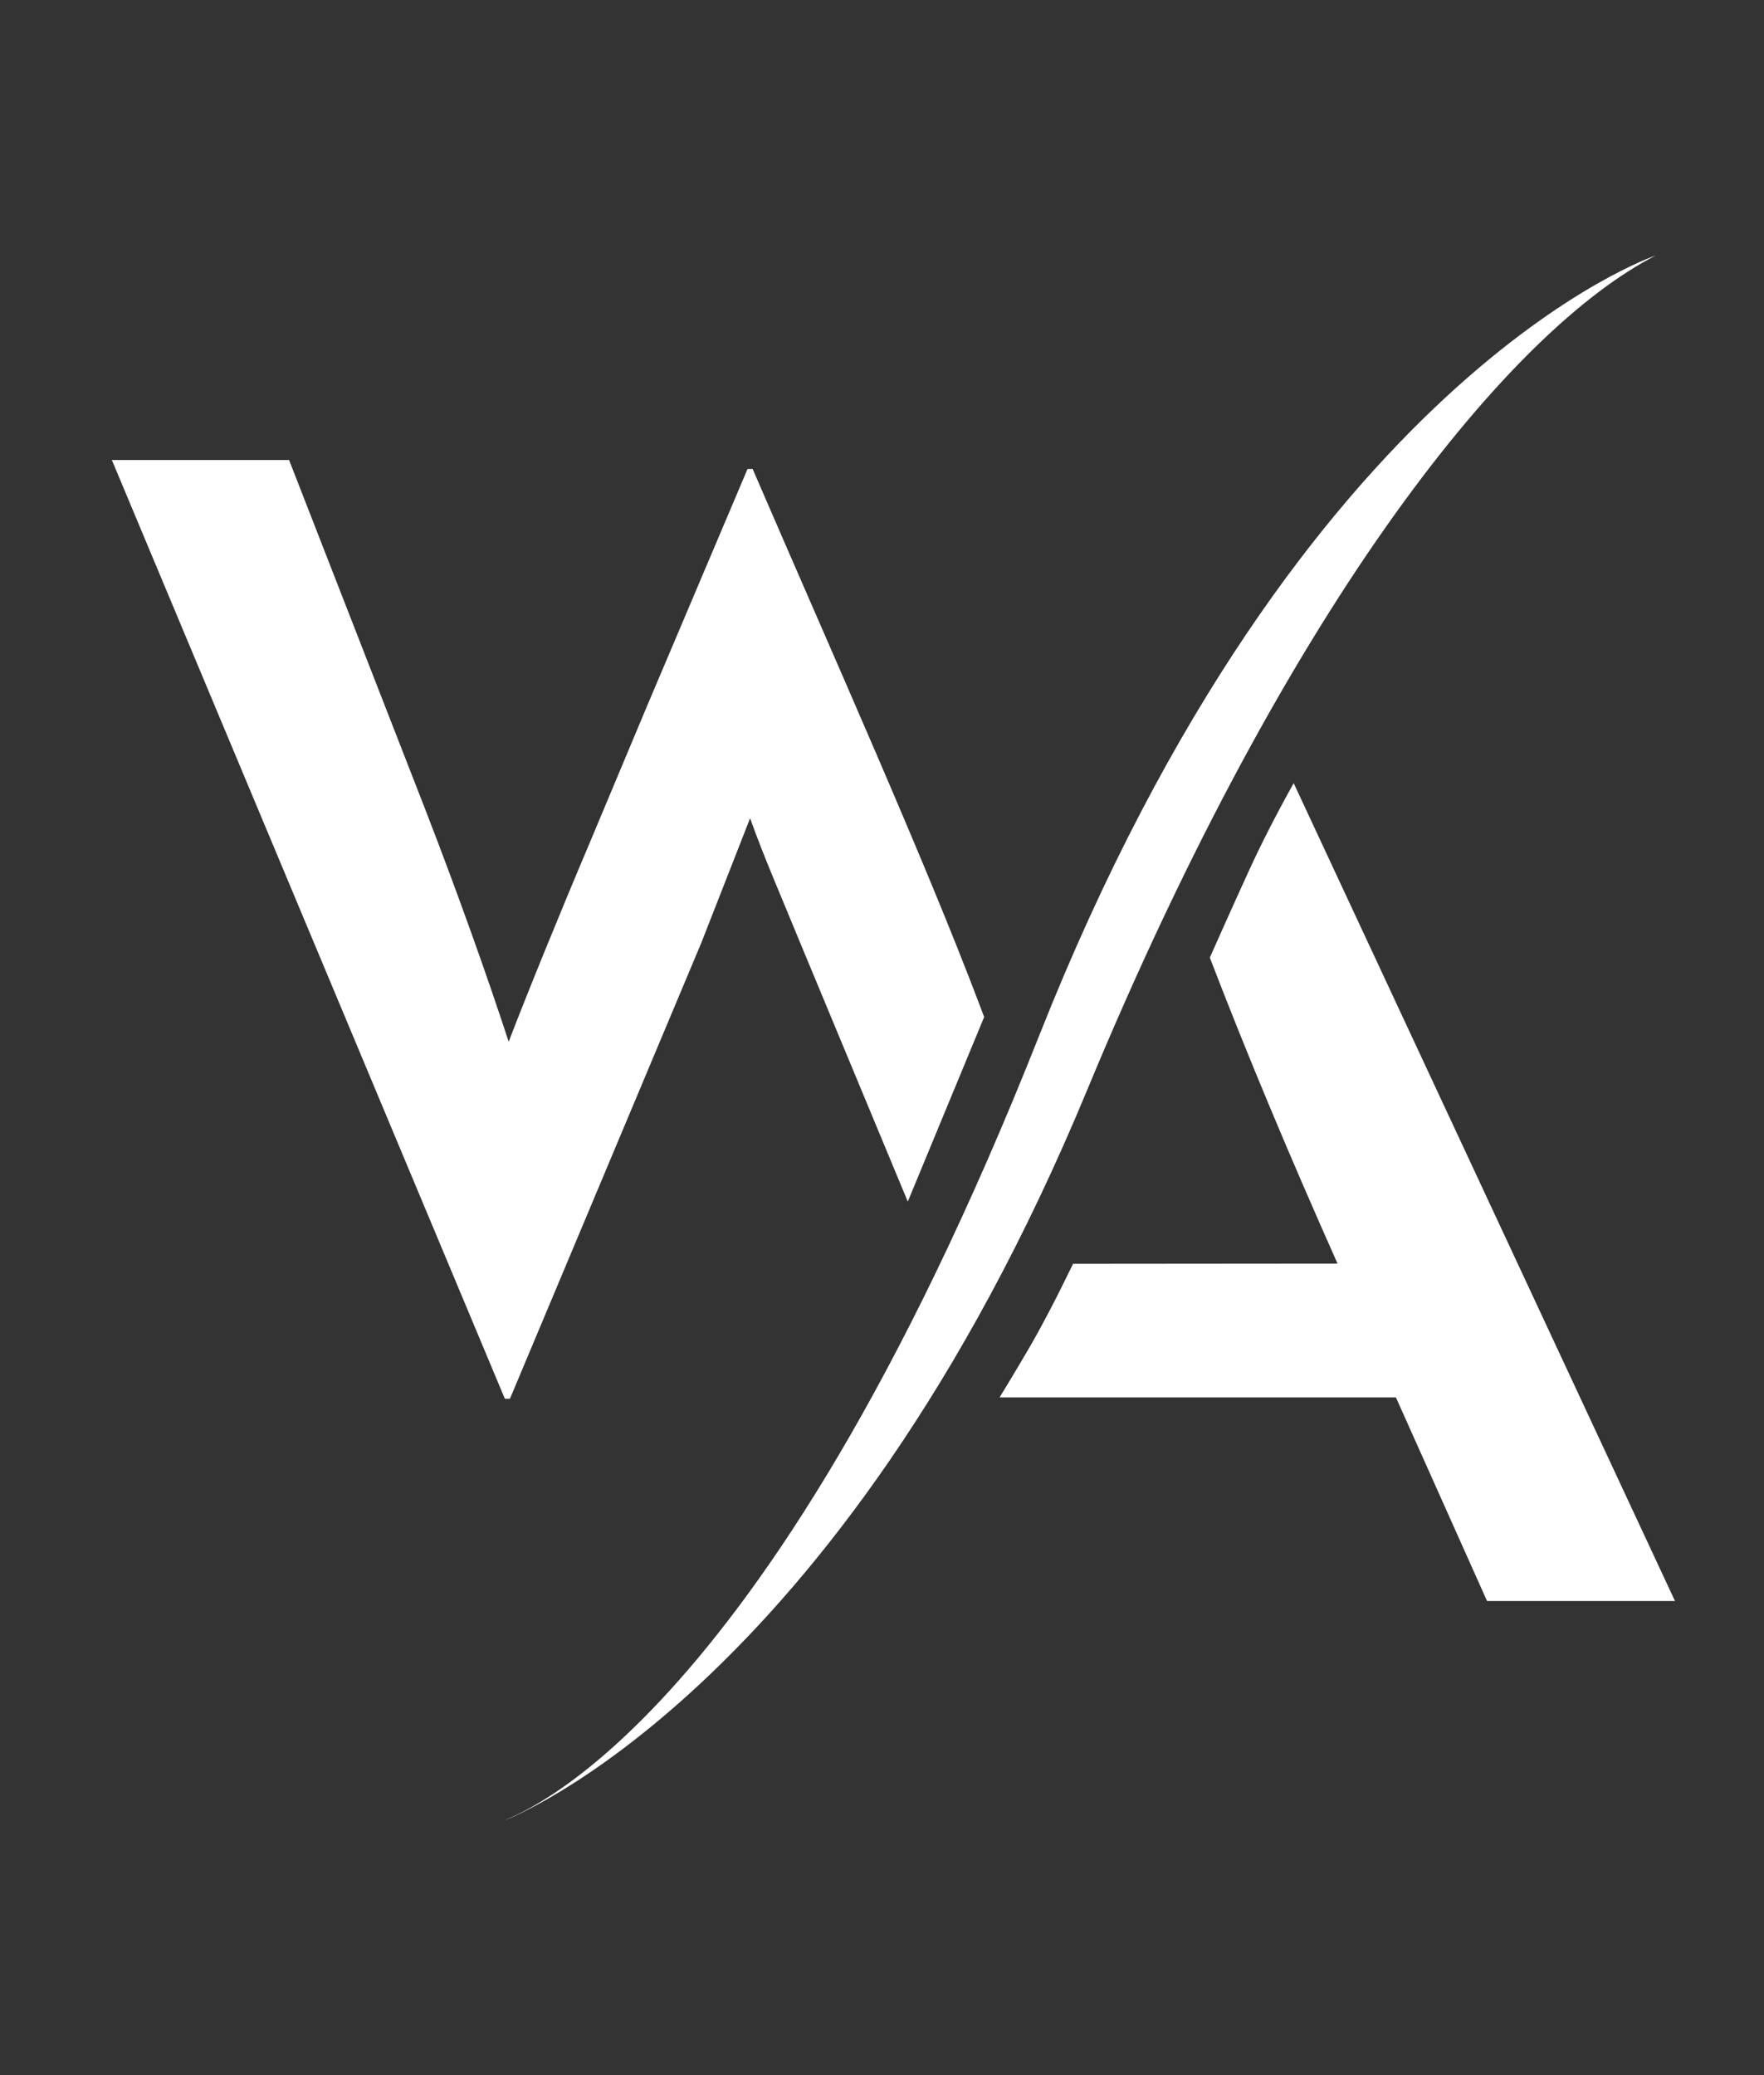
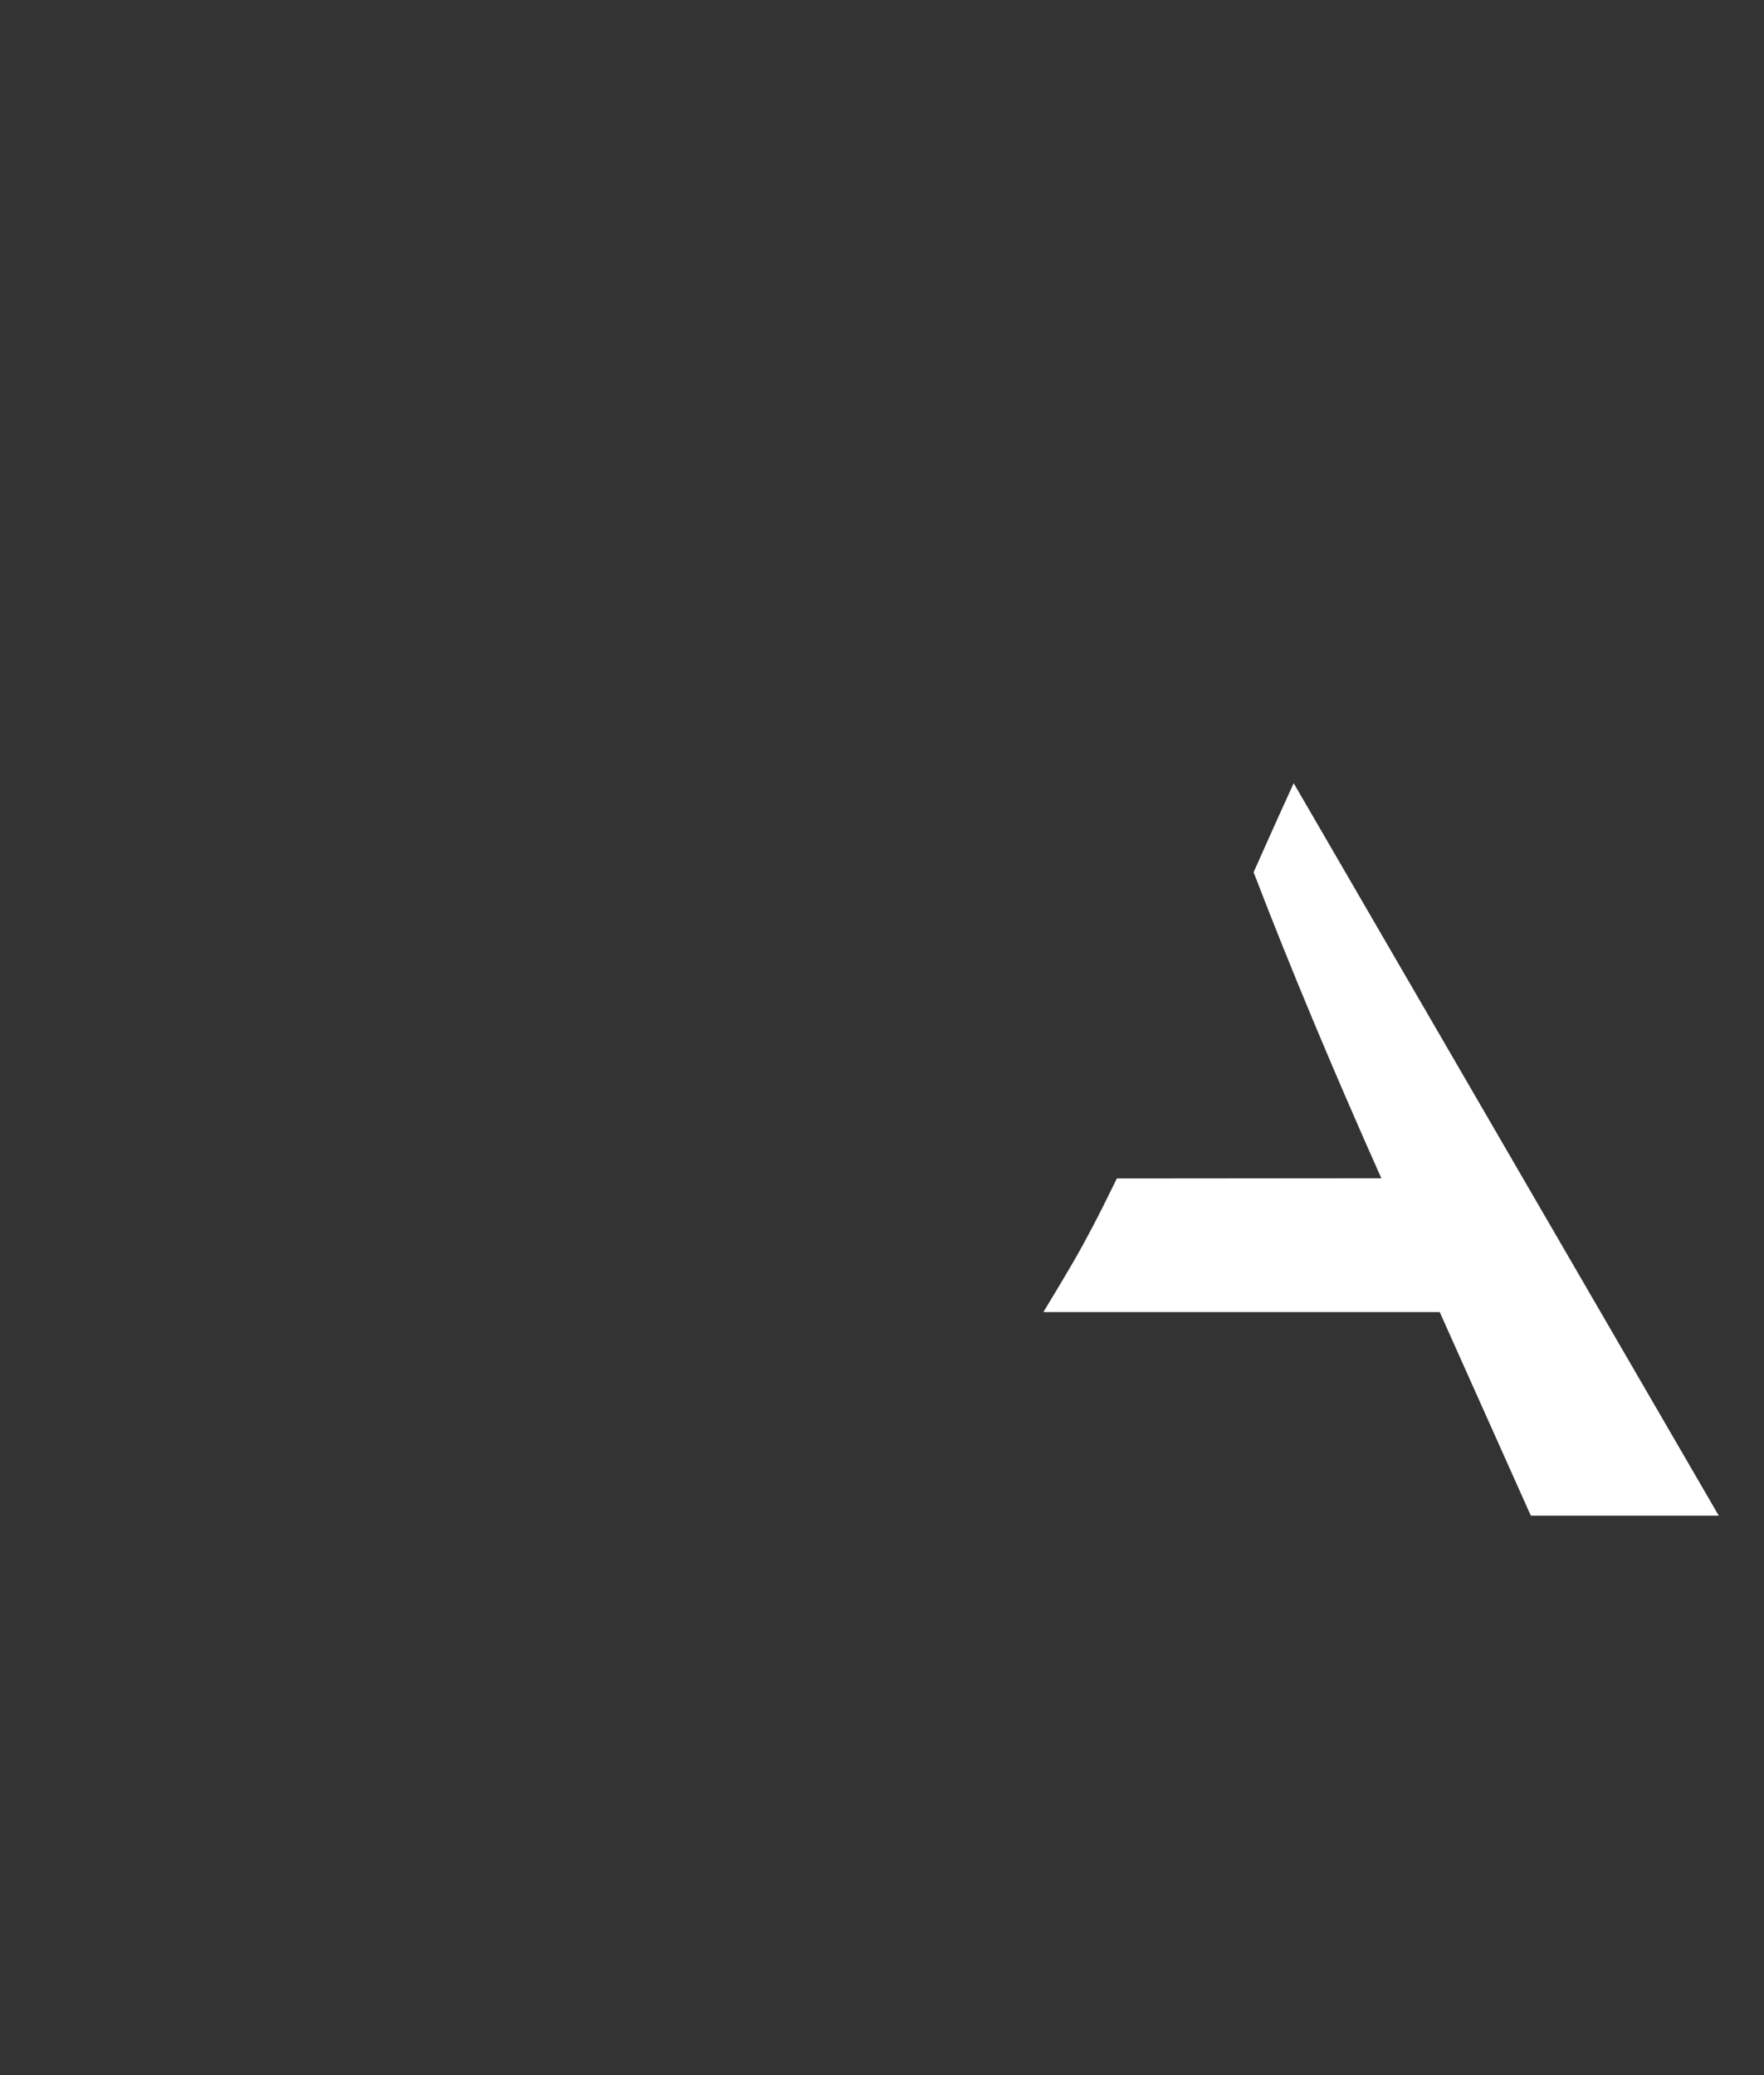
<svg xmlns="http://www.w3.org/2000/svg" version="1.1" id="Ebene_1" x="0px" y="0px" viewBox="0 0 481.89 566.93" style="enable-background:new 0 0 481.89 566.93;" xml:space="preserve">
  <rect x="0" y="0" width="481.89" height="566.93" fill="#333333" stroke="none" />
  <style type="text/css">
	.st0{fill:#FFFFFF;}
</style>
  <g>
-     <path class="st0" d="M353.41,213.97c0,0-6.62,11.66-11.96,23.32c-5.04,11-10.95,24.33-10.95,24.33   c10.14,26.42,21.68,53.96,34.89,83.6l-72.25,0.06c-3.01,6.1-4.85,10.04-9.45,18.48c-3.61,6.62-10.78,18.23-10.61,18.02h108.26   l24.89,55.62h51.34L353.41,213.97z" />
-     <path class="st0" d="M204.91,223.54c3.86,10.88,9.12,22.8,13.68,34.03l29.4,70.71l20.86-50.42l-1.2-3.2   c-15.03-39.78-40.5-96.6-62.04-146.53h-1.4l-27.36,64.55l-15.44,36.84c-8.77,20.7-17.19,41.4-22.45,55.08   c-5.61-17.19-13.68-39.99-22.8-63.5l-37.19-95.42H30.56l107.35,256.45h1.4l52.27-124.54L204.91,223.54z" />
-     <path class="st0" d="M138.09,497.24c1.38-1.2,69.45-21.5,145.8-214.32c71.62-180.88,168.4-213.11,168.4-213.11   c-39.37,20.16-99.34,93.04-155.35,228.11C228.51,462.93,138.09,497.24,138.09,497.24z" />
+     <path class="st0" d="M353.41,213.97c-5.04,11-10.95,24.33-10.95,24.33   c10.14,26.42,21.68,53.96,34.89,83.6l-72.25,0.06c-3.01,6.1-4.85,10.04-9.45,18.48c-3.61,6.62-10.78,18.23-10.61,18.02h108.26   l24.89,55.62h51.34L353.41,213.97z" />
  </g>
</svg>